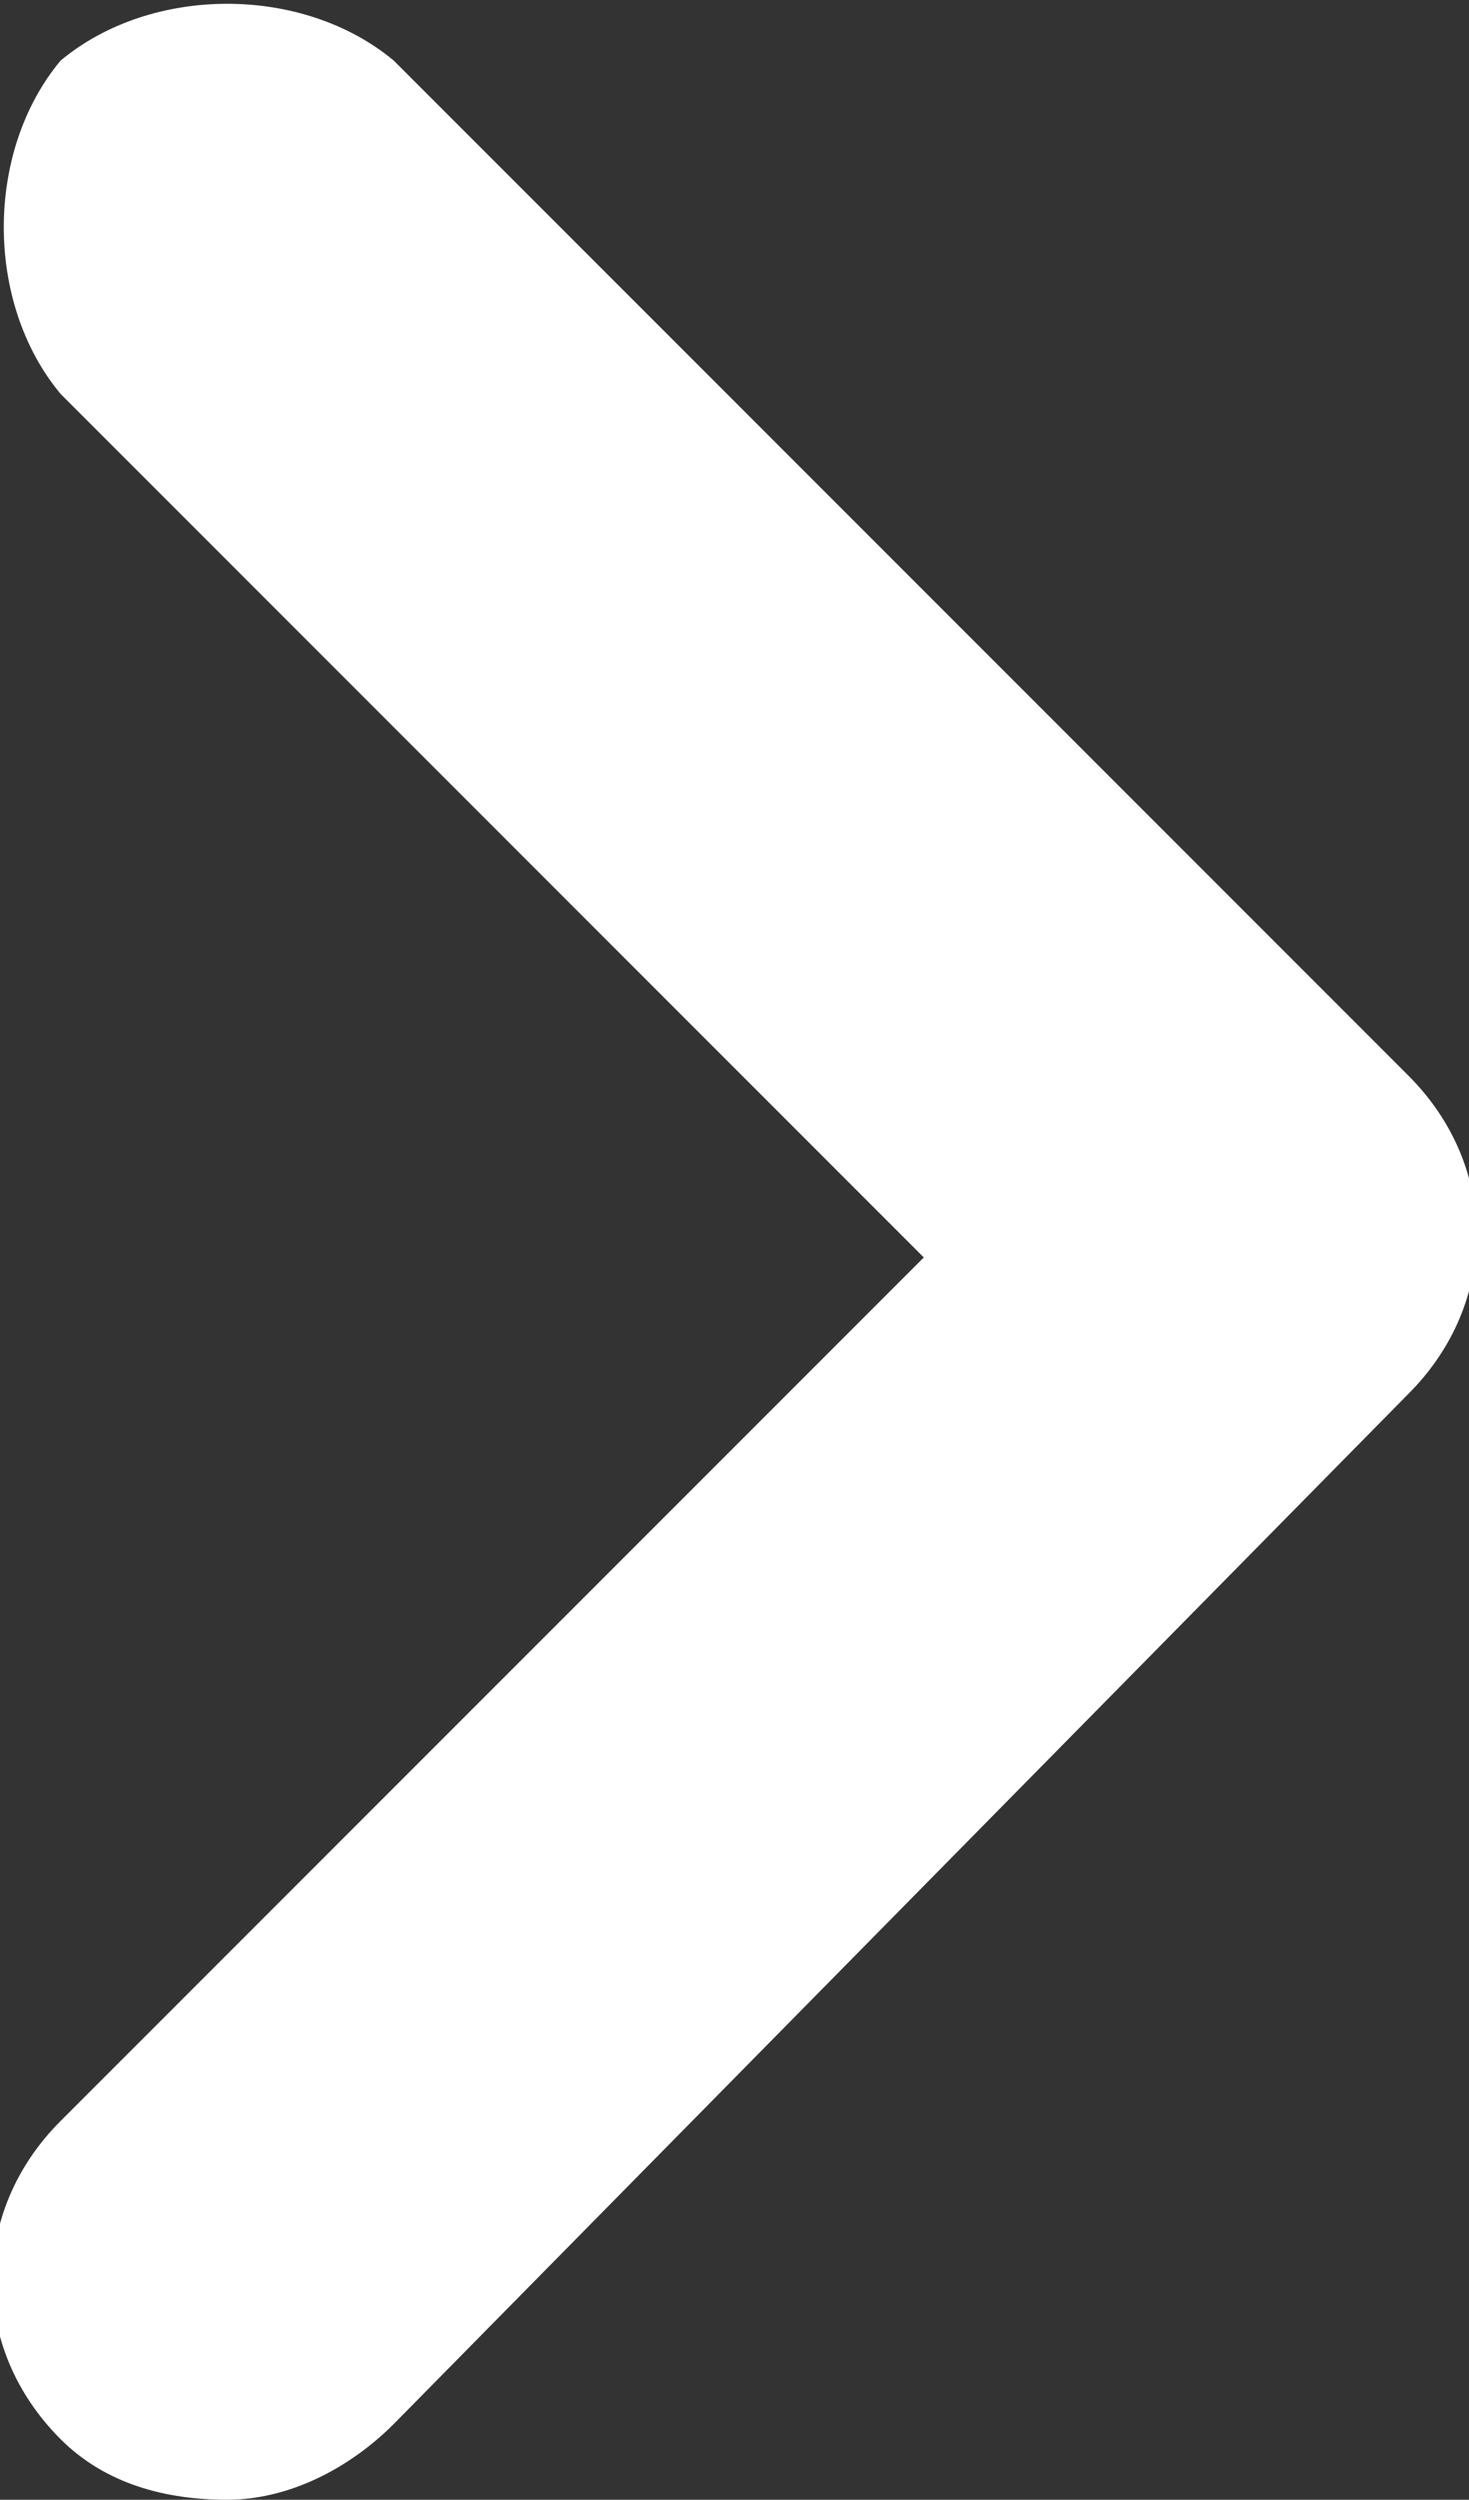
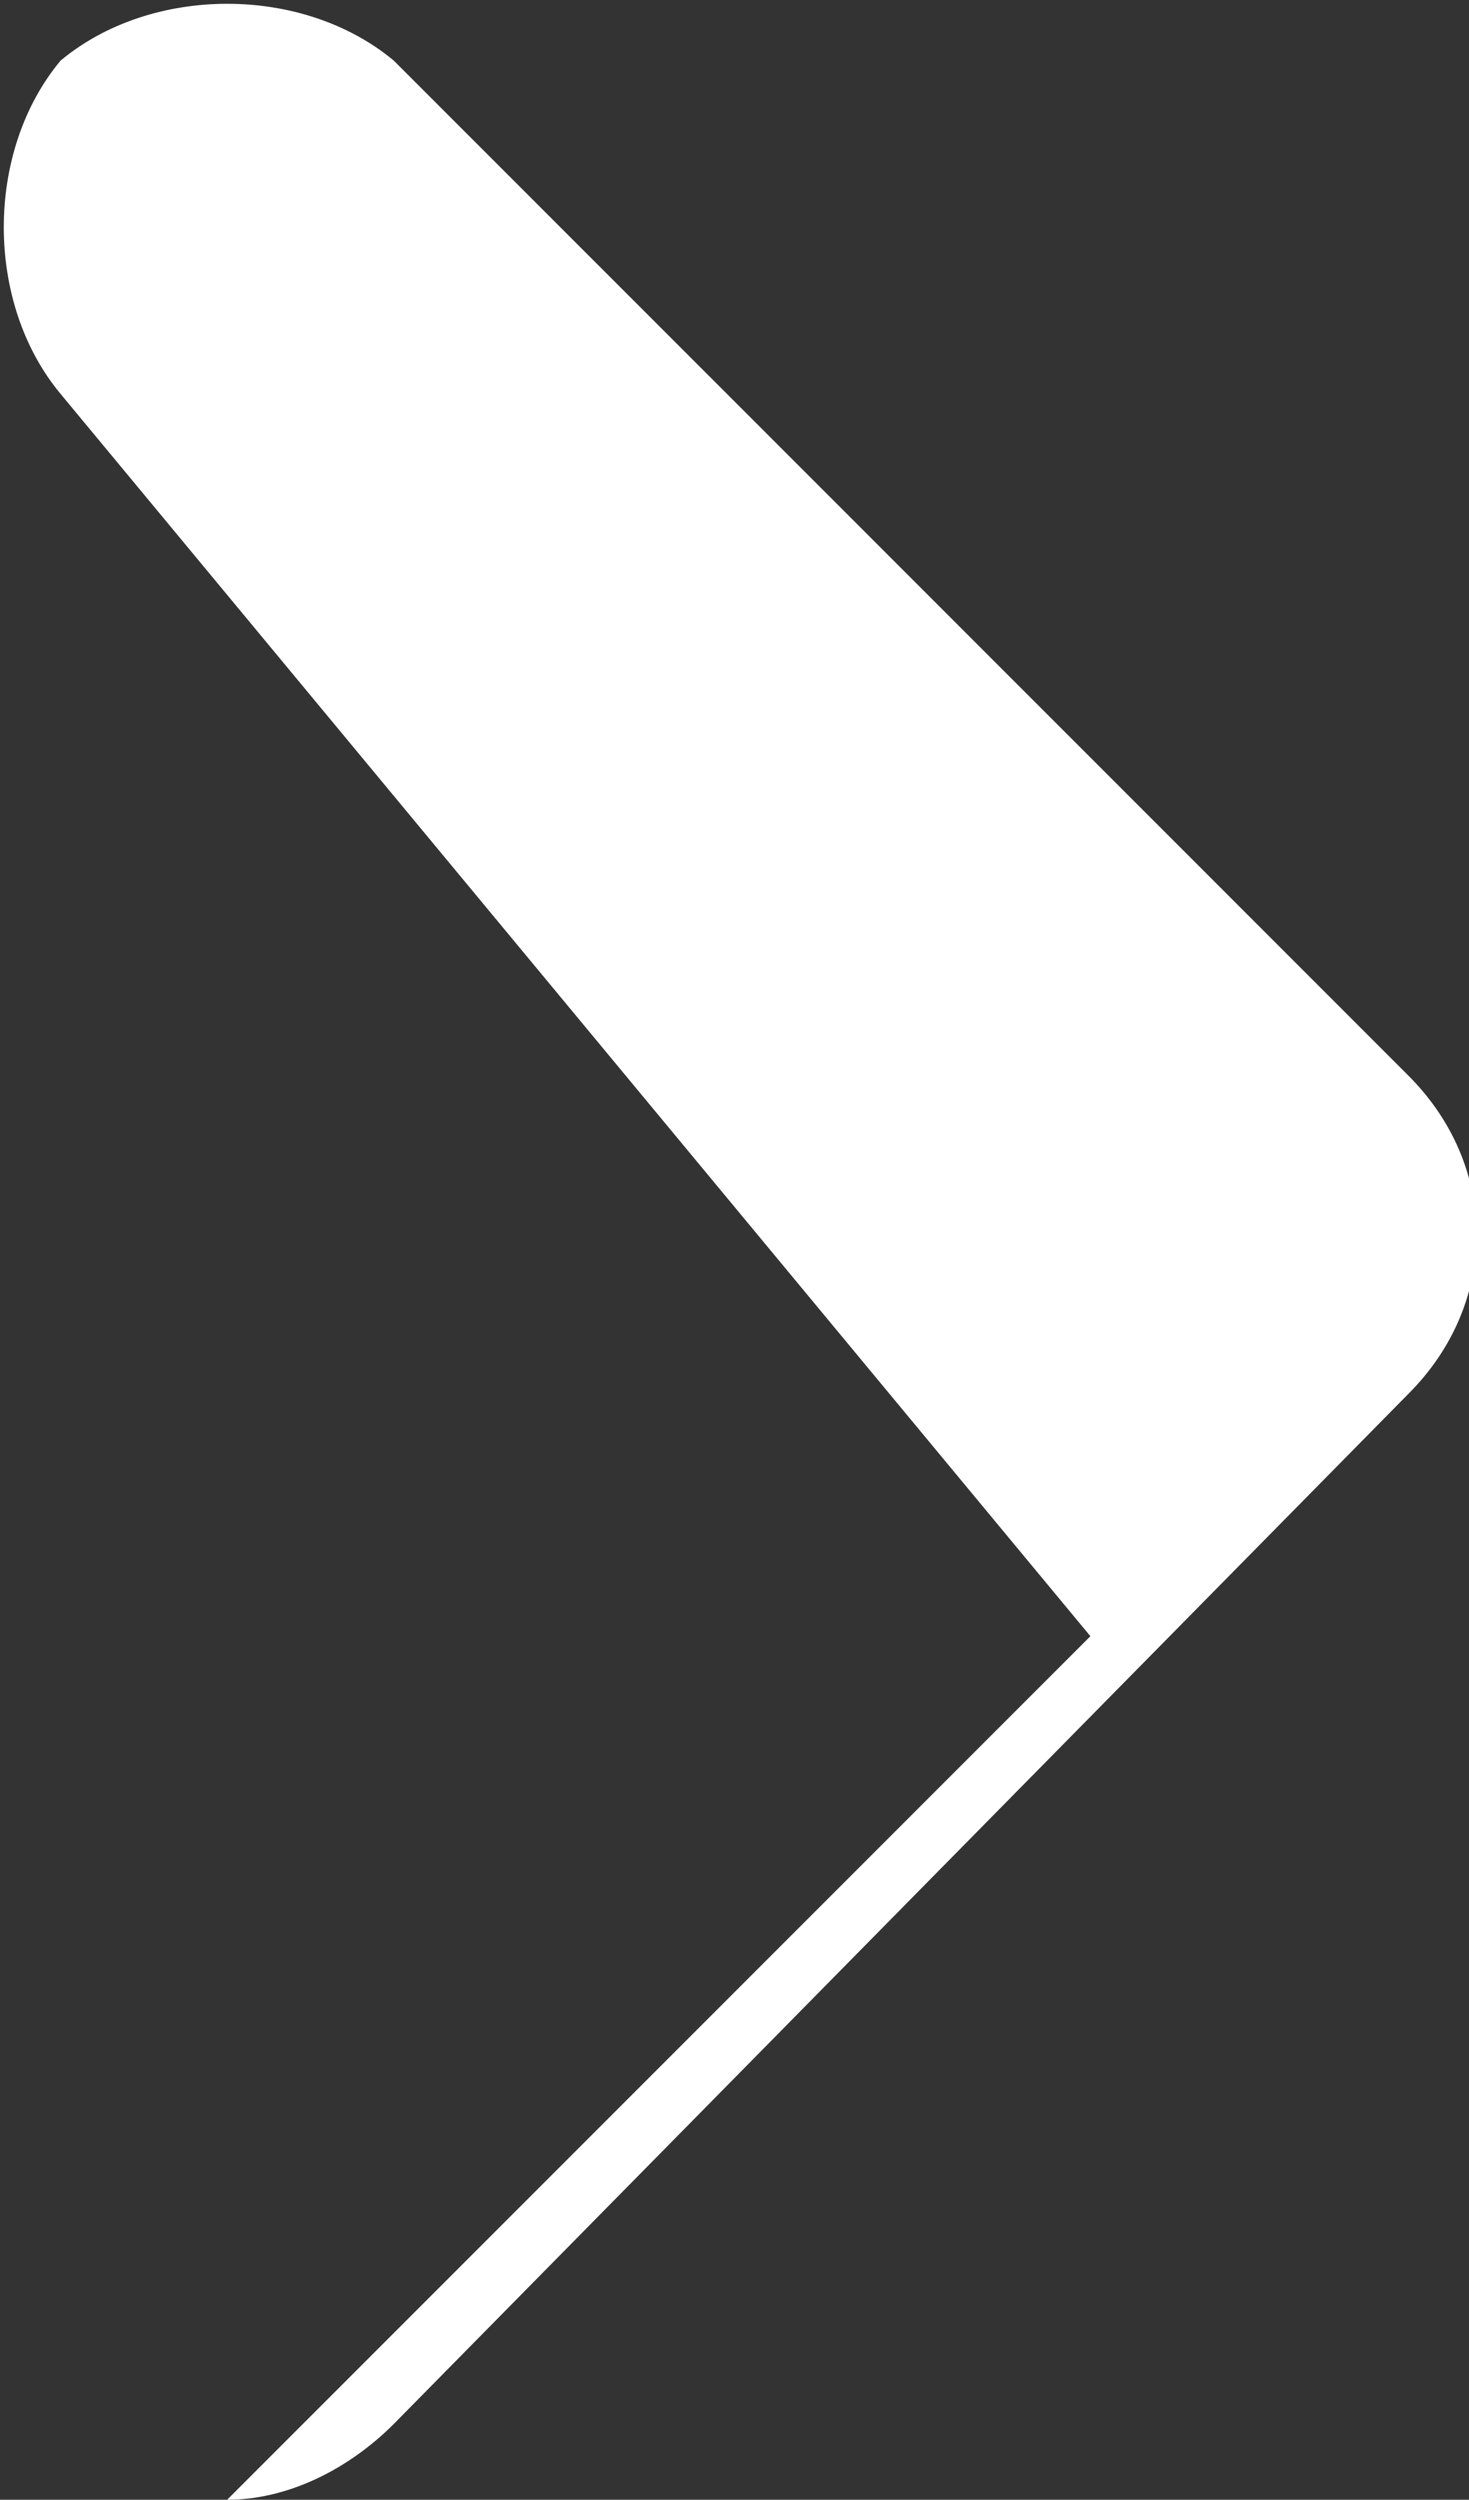
<svg xmlns="http://www.w3.org/2000/svg" width="9.7" height="16.5" viewBox="0 0 9.7 16.5" fill="#fff">
  <rect x="0" y="0" width="9.7" height="16.5" fill="#333333" stroke="none" />
-   <path d="M1.5 16.5c-.4 0-.8-.1-1.1-.4-.6-.6-.6-1.5 0-2.1l5.7-5.7L.4 2.6C-.1 2-.1 1 .4.4 1-.1 2-.1 2.6.4l6.7 6.7c.6.6.6 1.5 0 2.1L2.6 16c-.3.3-.7.5-1.1.5z" />
+   <path d="M1.5 16.5l5.7-5.7L.4 2.6C-.1 2-.1 1 .4.4 1-.1 2-.1 2.6.4l6.7 6.7c.6.6.6 1.5 0 2.1L2.6 16c-.3.3-.7.5-1.1.5z" />
</svg>